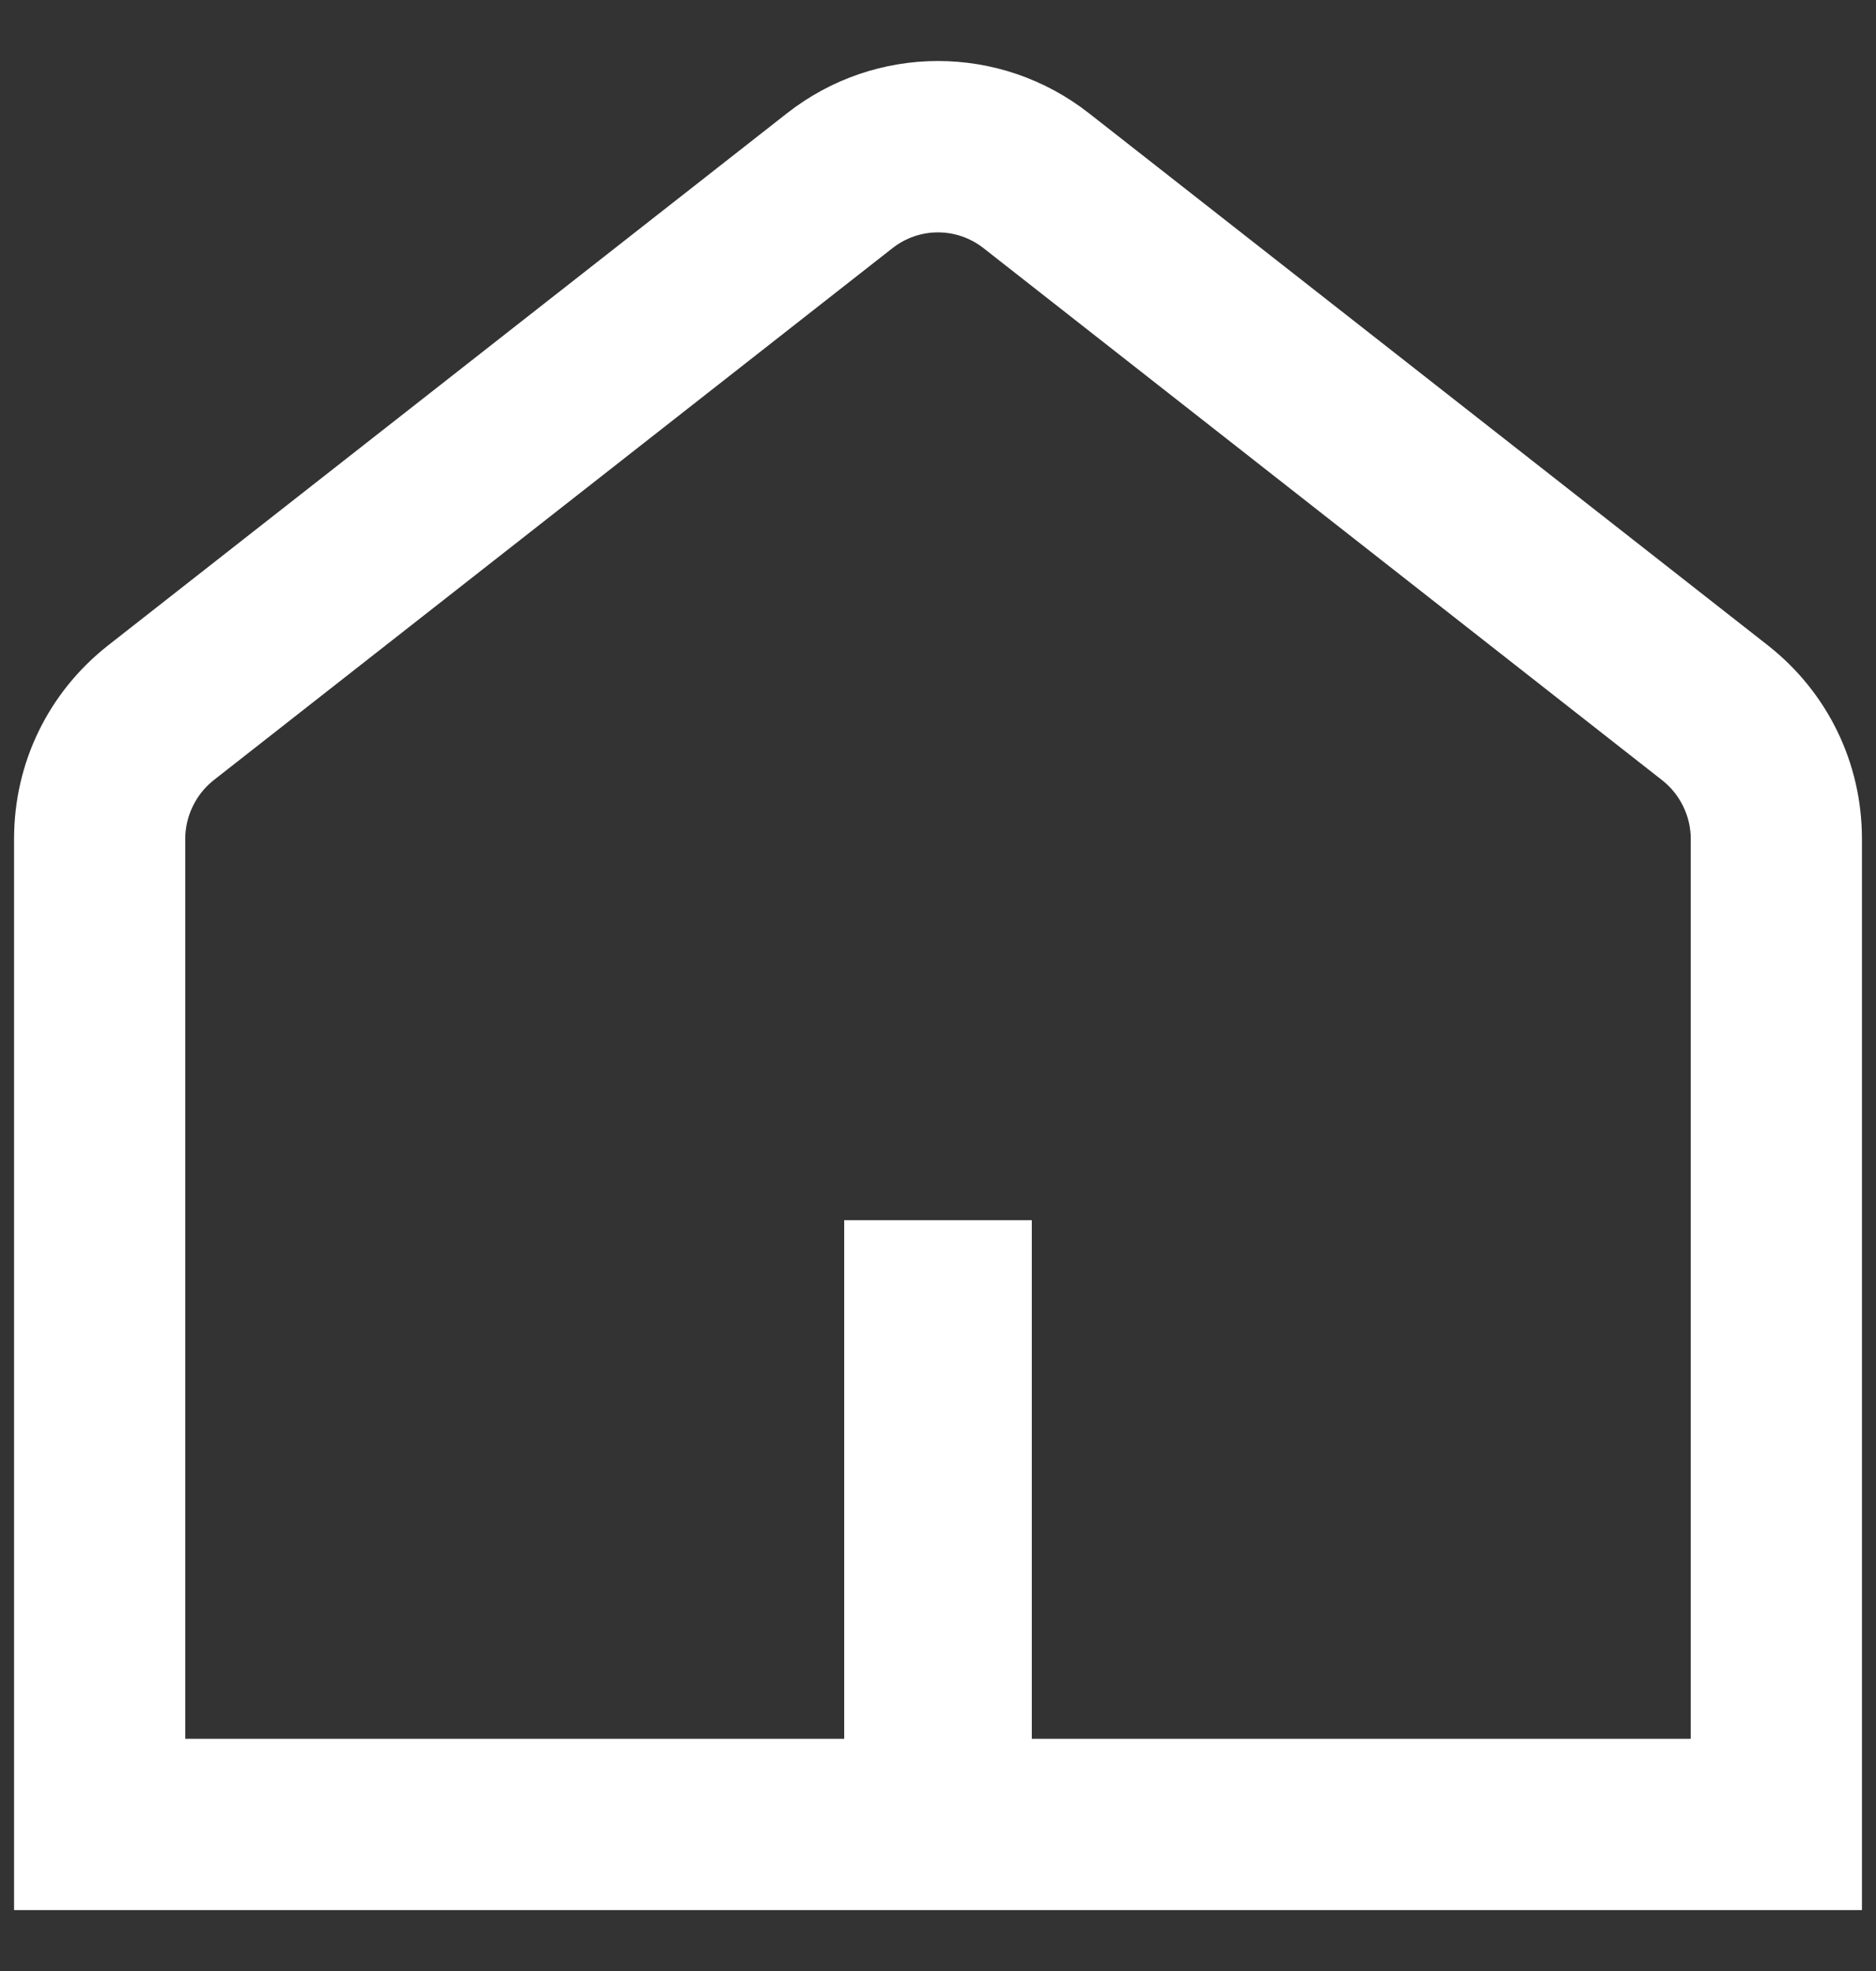
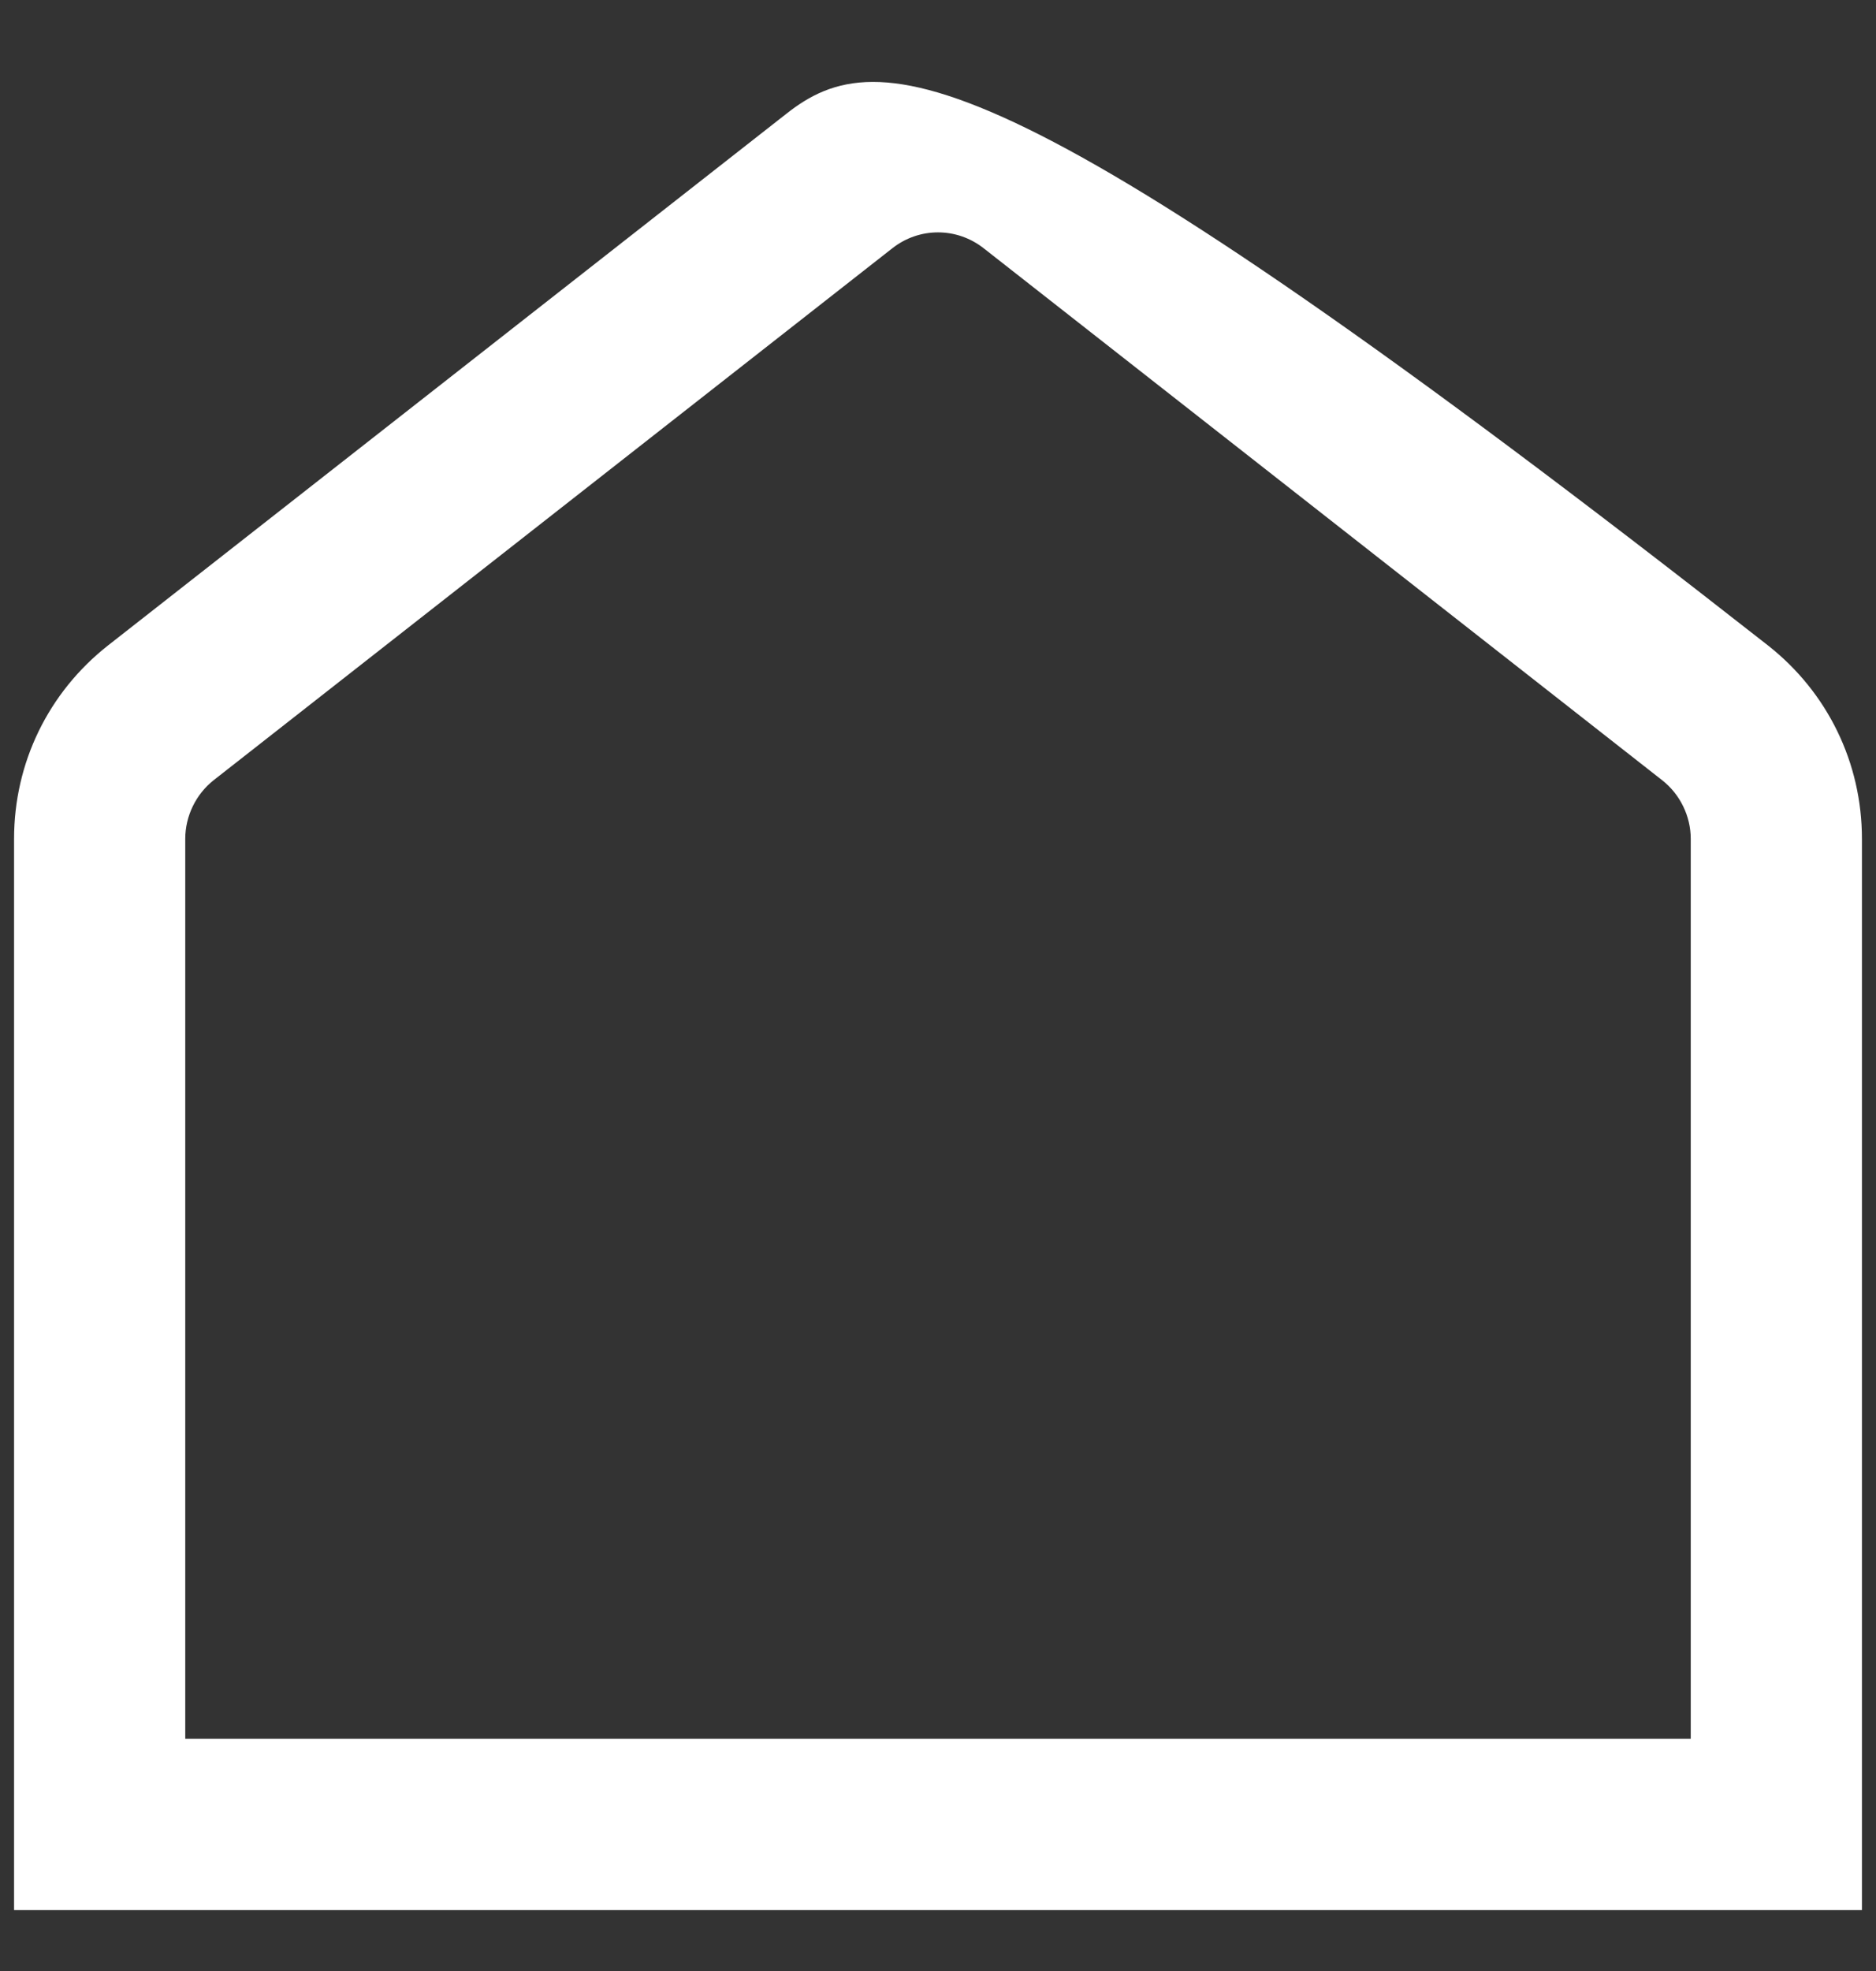
<svg xmlns="http://www.w3.org/2000/svg" width="20" height="21" viewBox="0 0 20 21" fill="none">
  <rect x="0" y="0" width="20" height="21" fill="#333333" stroke="none" />
  <g clip-path="url(#clip0_98_1442)">
-     <path d="M18.786 6.955L11.55 1.287C10.638 0.571 9.362 0.571 8.45 1.287L1.214 6.955C0.602 7.436 0.25 8.157 0.25 8.937V20.251H19.75V8.937C19.75 8.158 19.398 7.436 18.786 6.955ZM18.125 18.626H1.875V8.937C1.875 8.664 2.003 8.402 2.216 8.234L9.452 2.566C9.774 2.313 10.224 2.312 10.548 2.566L17.783 8.235C17.997 8.403 18.125 8.665 18.125 8.937V18.626Z" fill="white" stroke="white" stroke-width="0.2" />
-     <rect x="9" y="13" width="2" height="6" fill="white" />
+     <path d="M18.786 6.955C10.638 0.571 9.362 0.571 8.45 1.287L1.214 6.955C0.602 7.436 0.25 8.157 0.25 8.937V20.251H19.75V8.937C19.75 8.158 19.398 7.436 18.786 6.955ZM18.125 18.626H1.875V8.937C1.875 8.664 2.003 8.402 2.216 8.234L9.452 2.566C9.774 2.313 10.224 2.312 10.548 2.566L17.783 8.235C17.997 8.403 18.125 8.665 18.125 8.937V18.626Z" fill="white" stroke="white" stroke-width="0.2" />
  </g>
  <defs>
    <clipPath id="clip0_98_1442">
      <rect width="20" height="20" fill="white" transform="translate(0 0.5)" />
    </clipPath>
  </defs>
</svg>